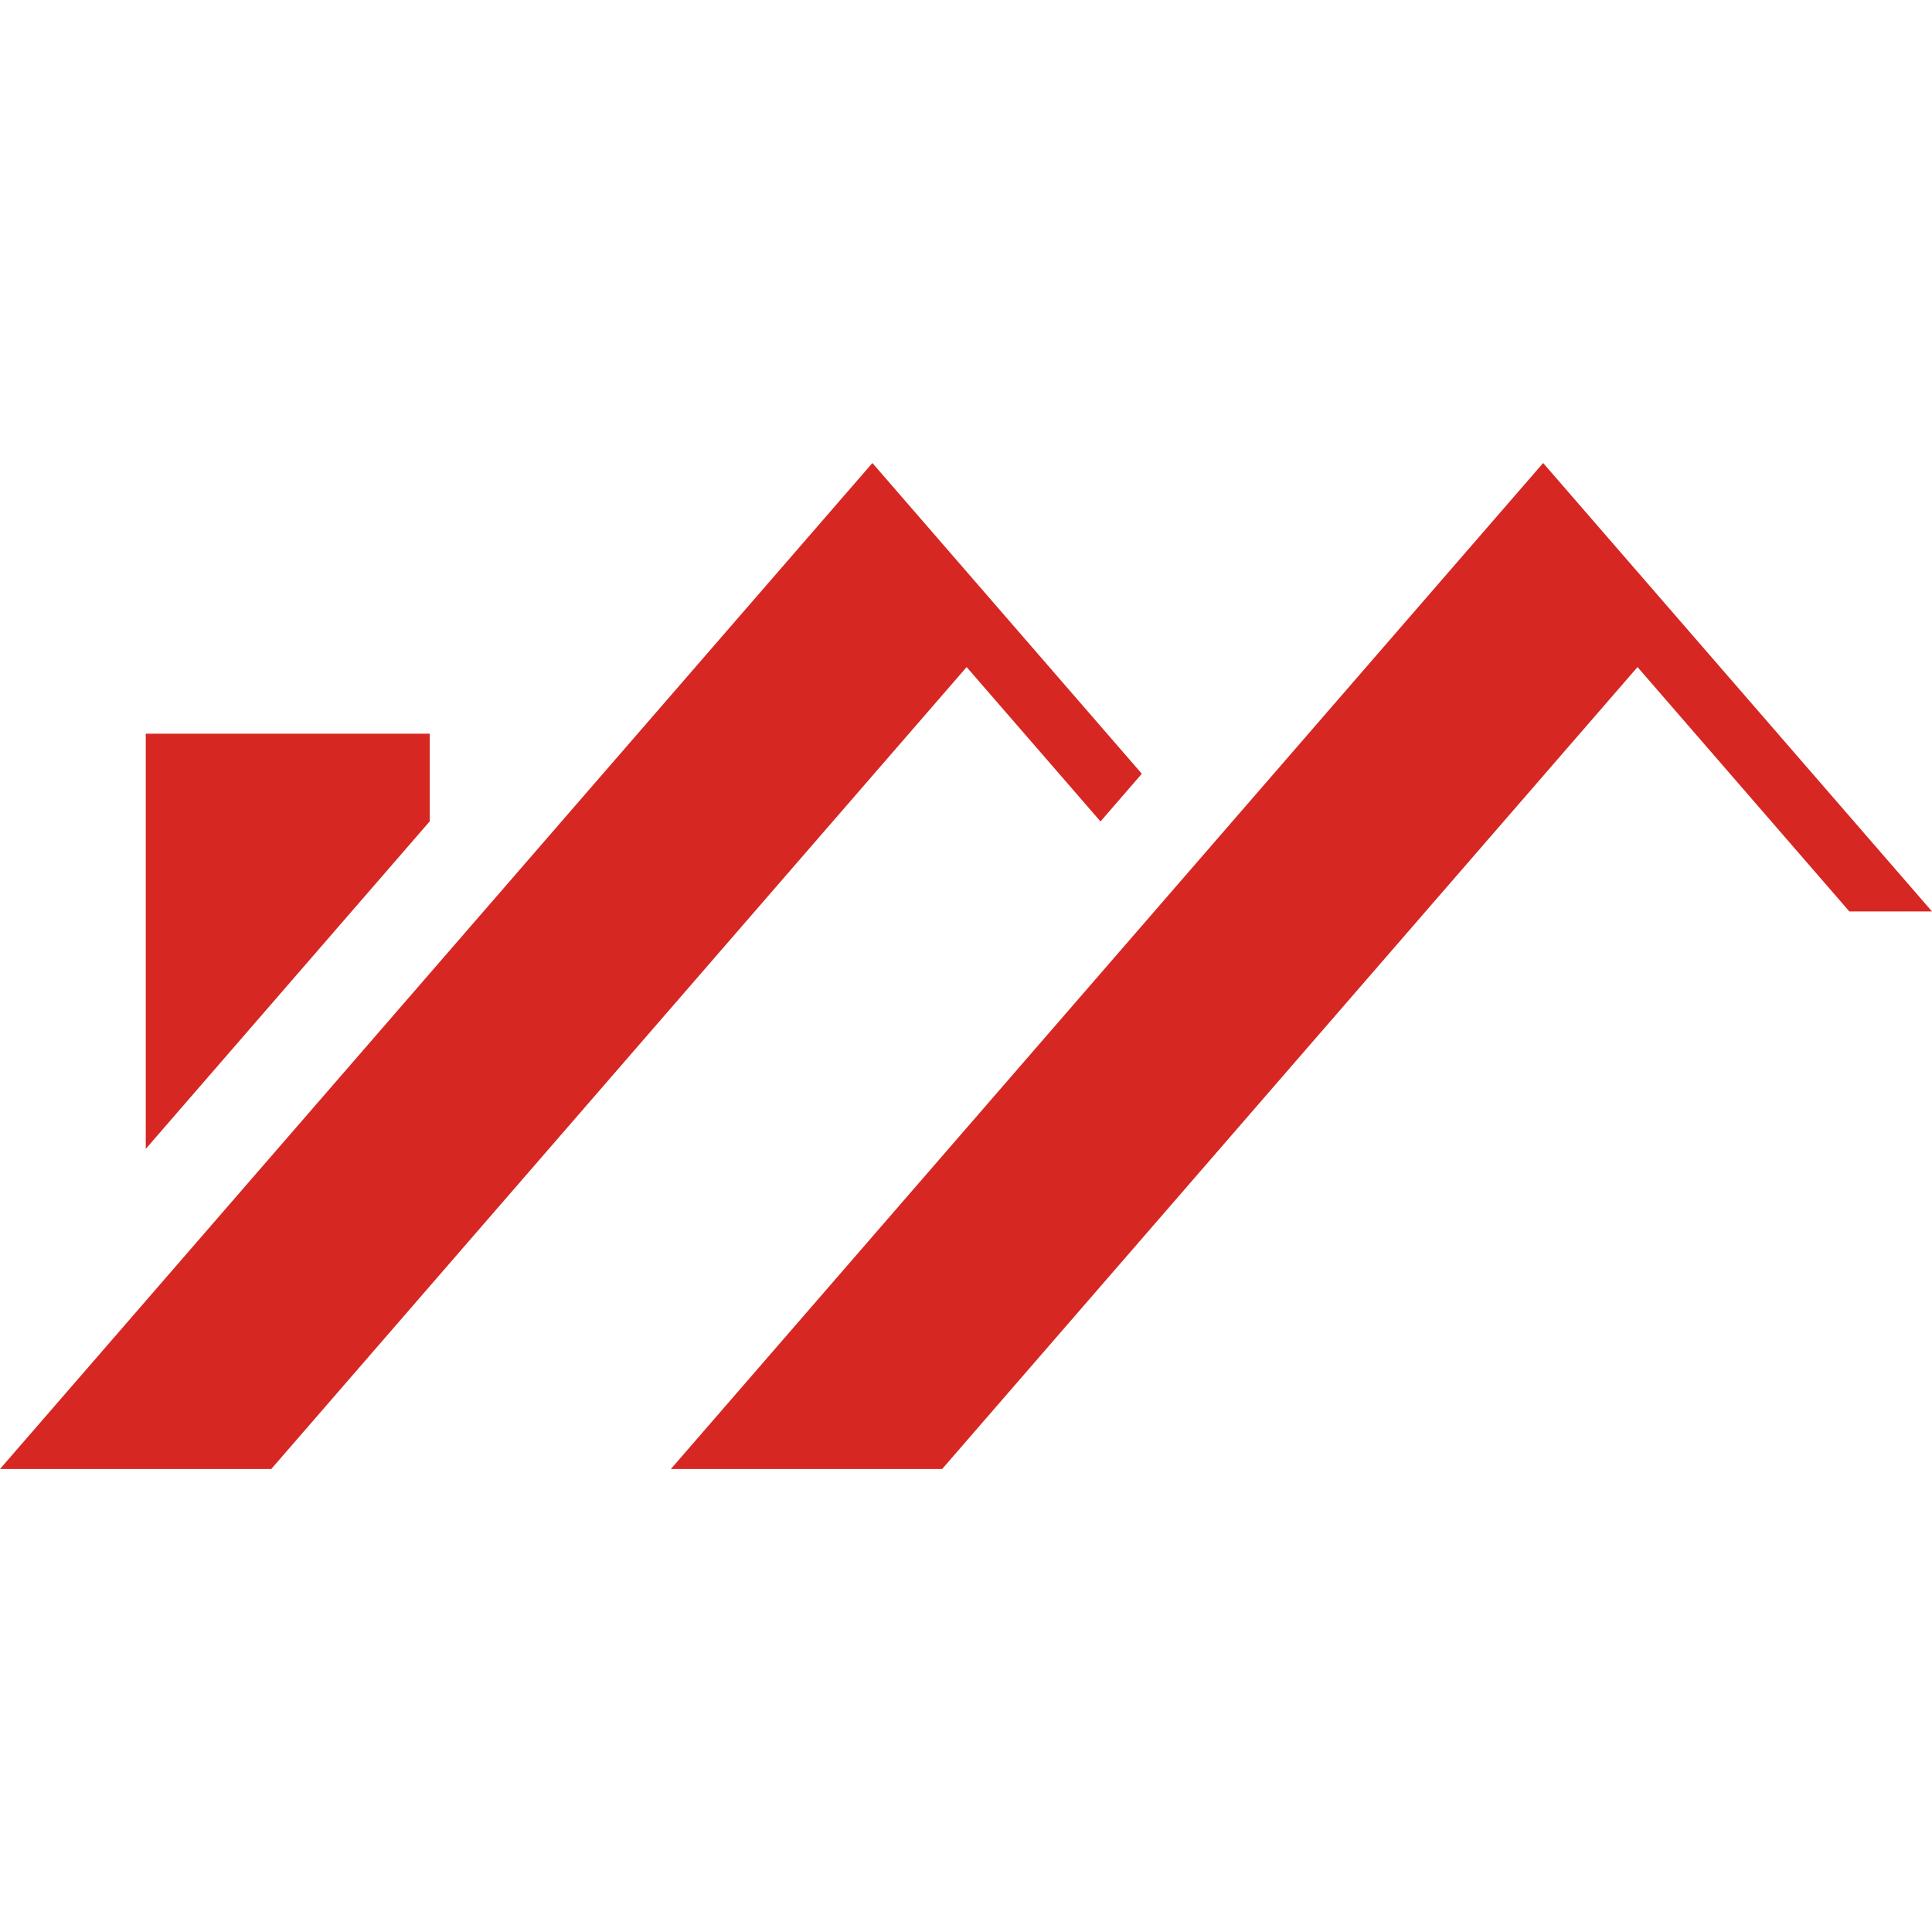
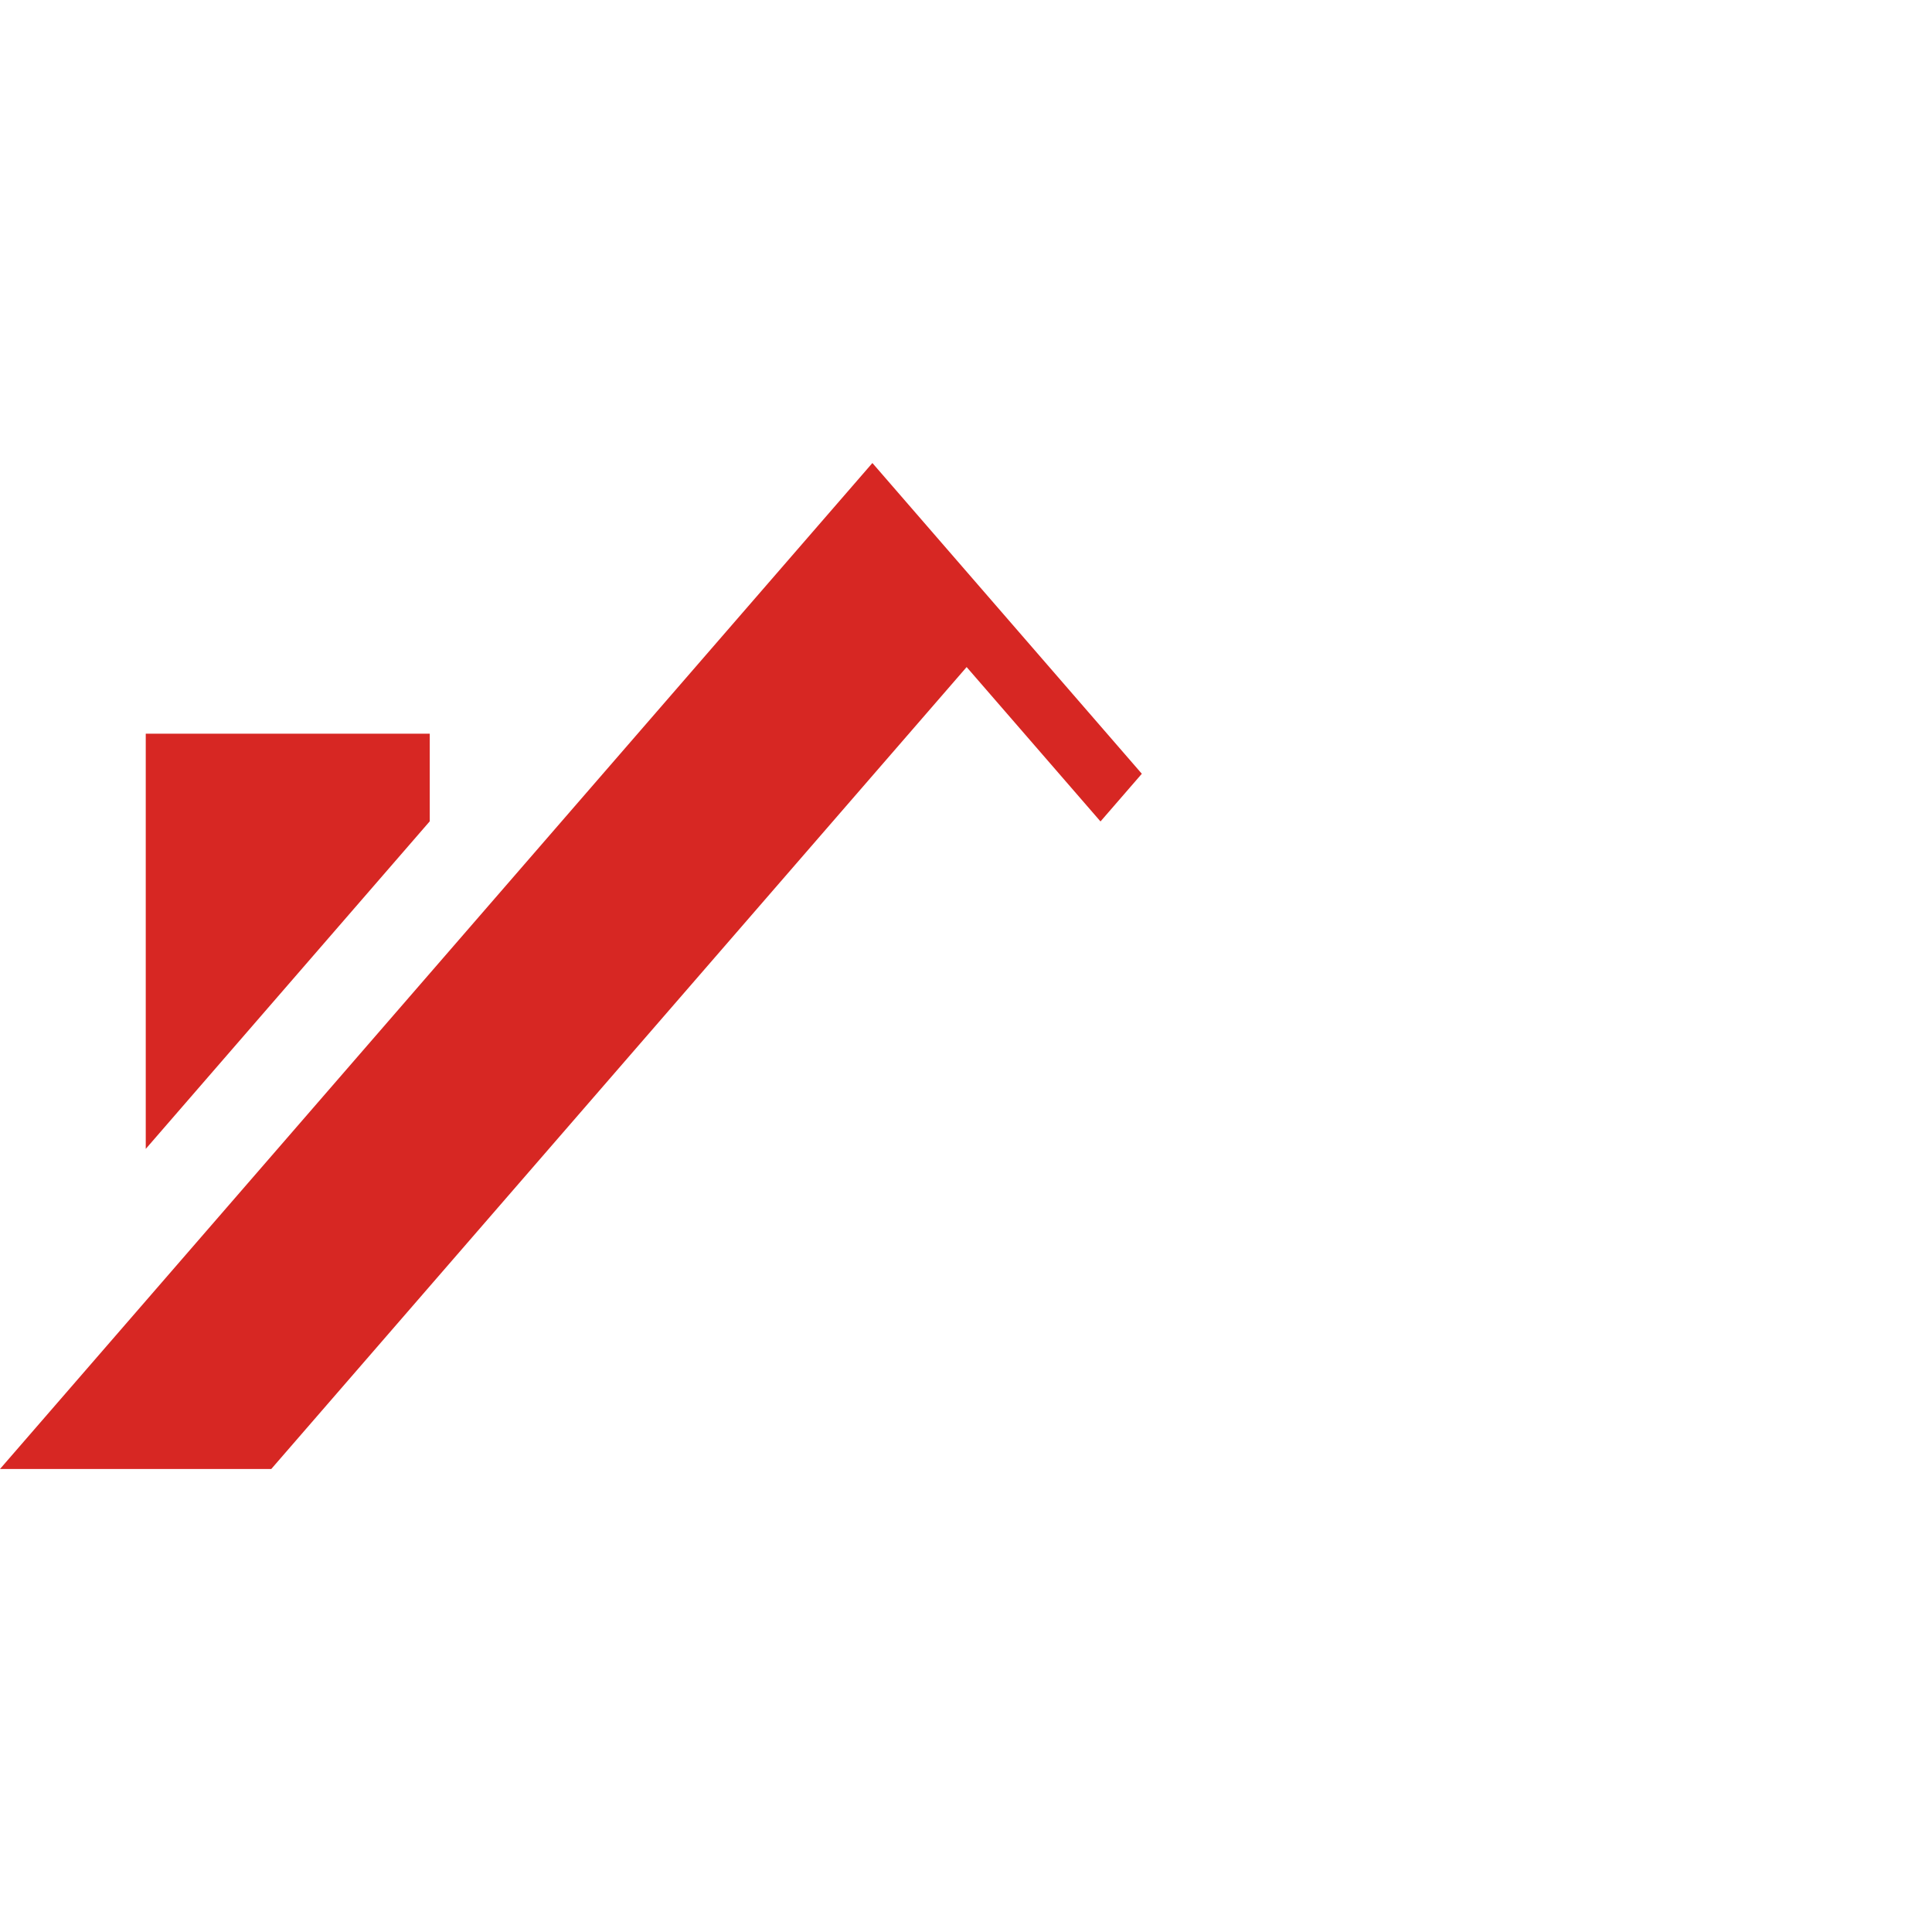
<svg xmlns="http://www.w3.org/2000/svg" id="Warstwa_1" viewBox="0 0 136.53 136.53">
  <defs>
    <style>.cls-1{fill:#d72723;fill-rule:evenodd;}.cls-1,.cls-2{stroke-width:0px;}.cls-3{opacity:0;}.cls-2{fill:#fff;}</style>
  </defs>
  <g class="cls-3">
-     <rect class="cls-2" width="136.53" height="136.53" />
-   </g>
+     </g>
  <polygon class="cls-1" points="77.77 58.05 80.69 54.68 61.65 32.72 0 103.81 19.17 103.81 68.31 47.14 77.77 58.05" />
-   <polygon class="cls-1" points="136.53 64.41 109.05 32.72 47.41 103.81 66.58 103.81 115.72 47.14 130.69 64.41 136.53 64.41" />
  <polygon class="cls-1" points="30.37 58.04 30.37 51.85 10.3 51.85 10.3 81.19 30.37 58.04" />
</svg>